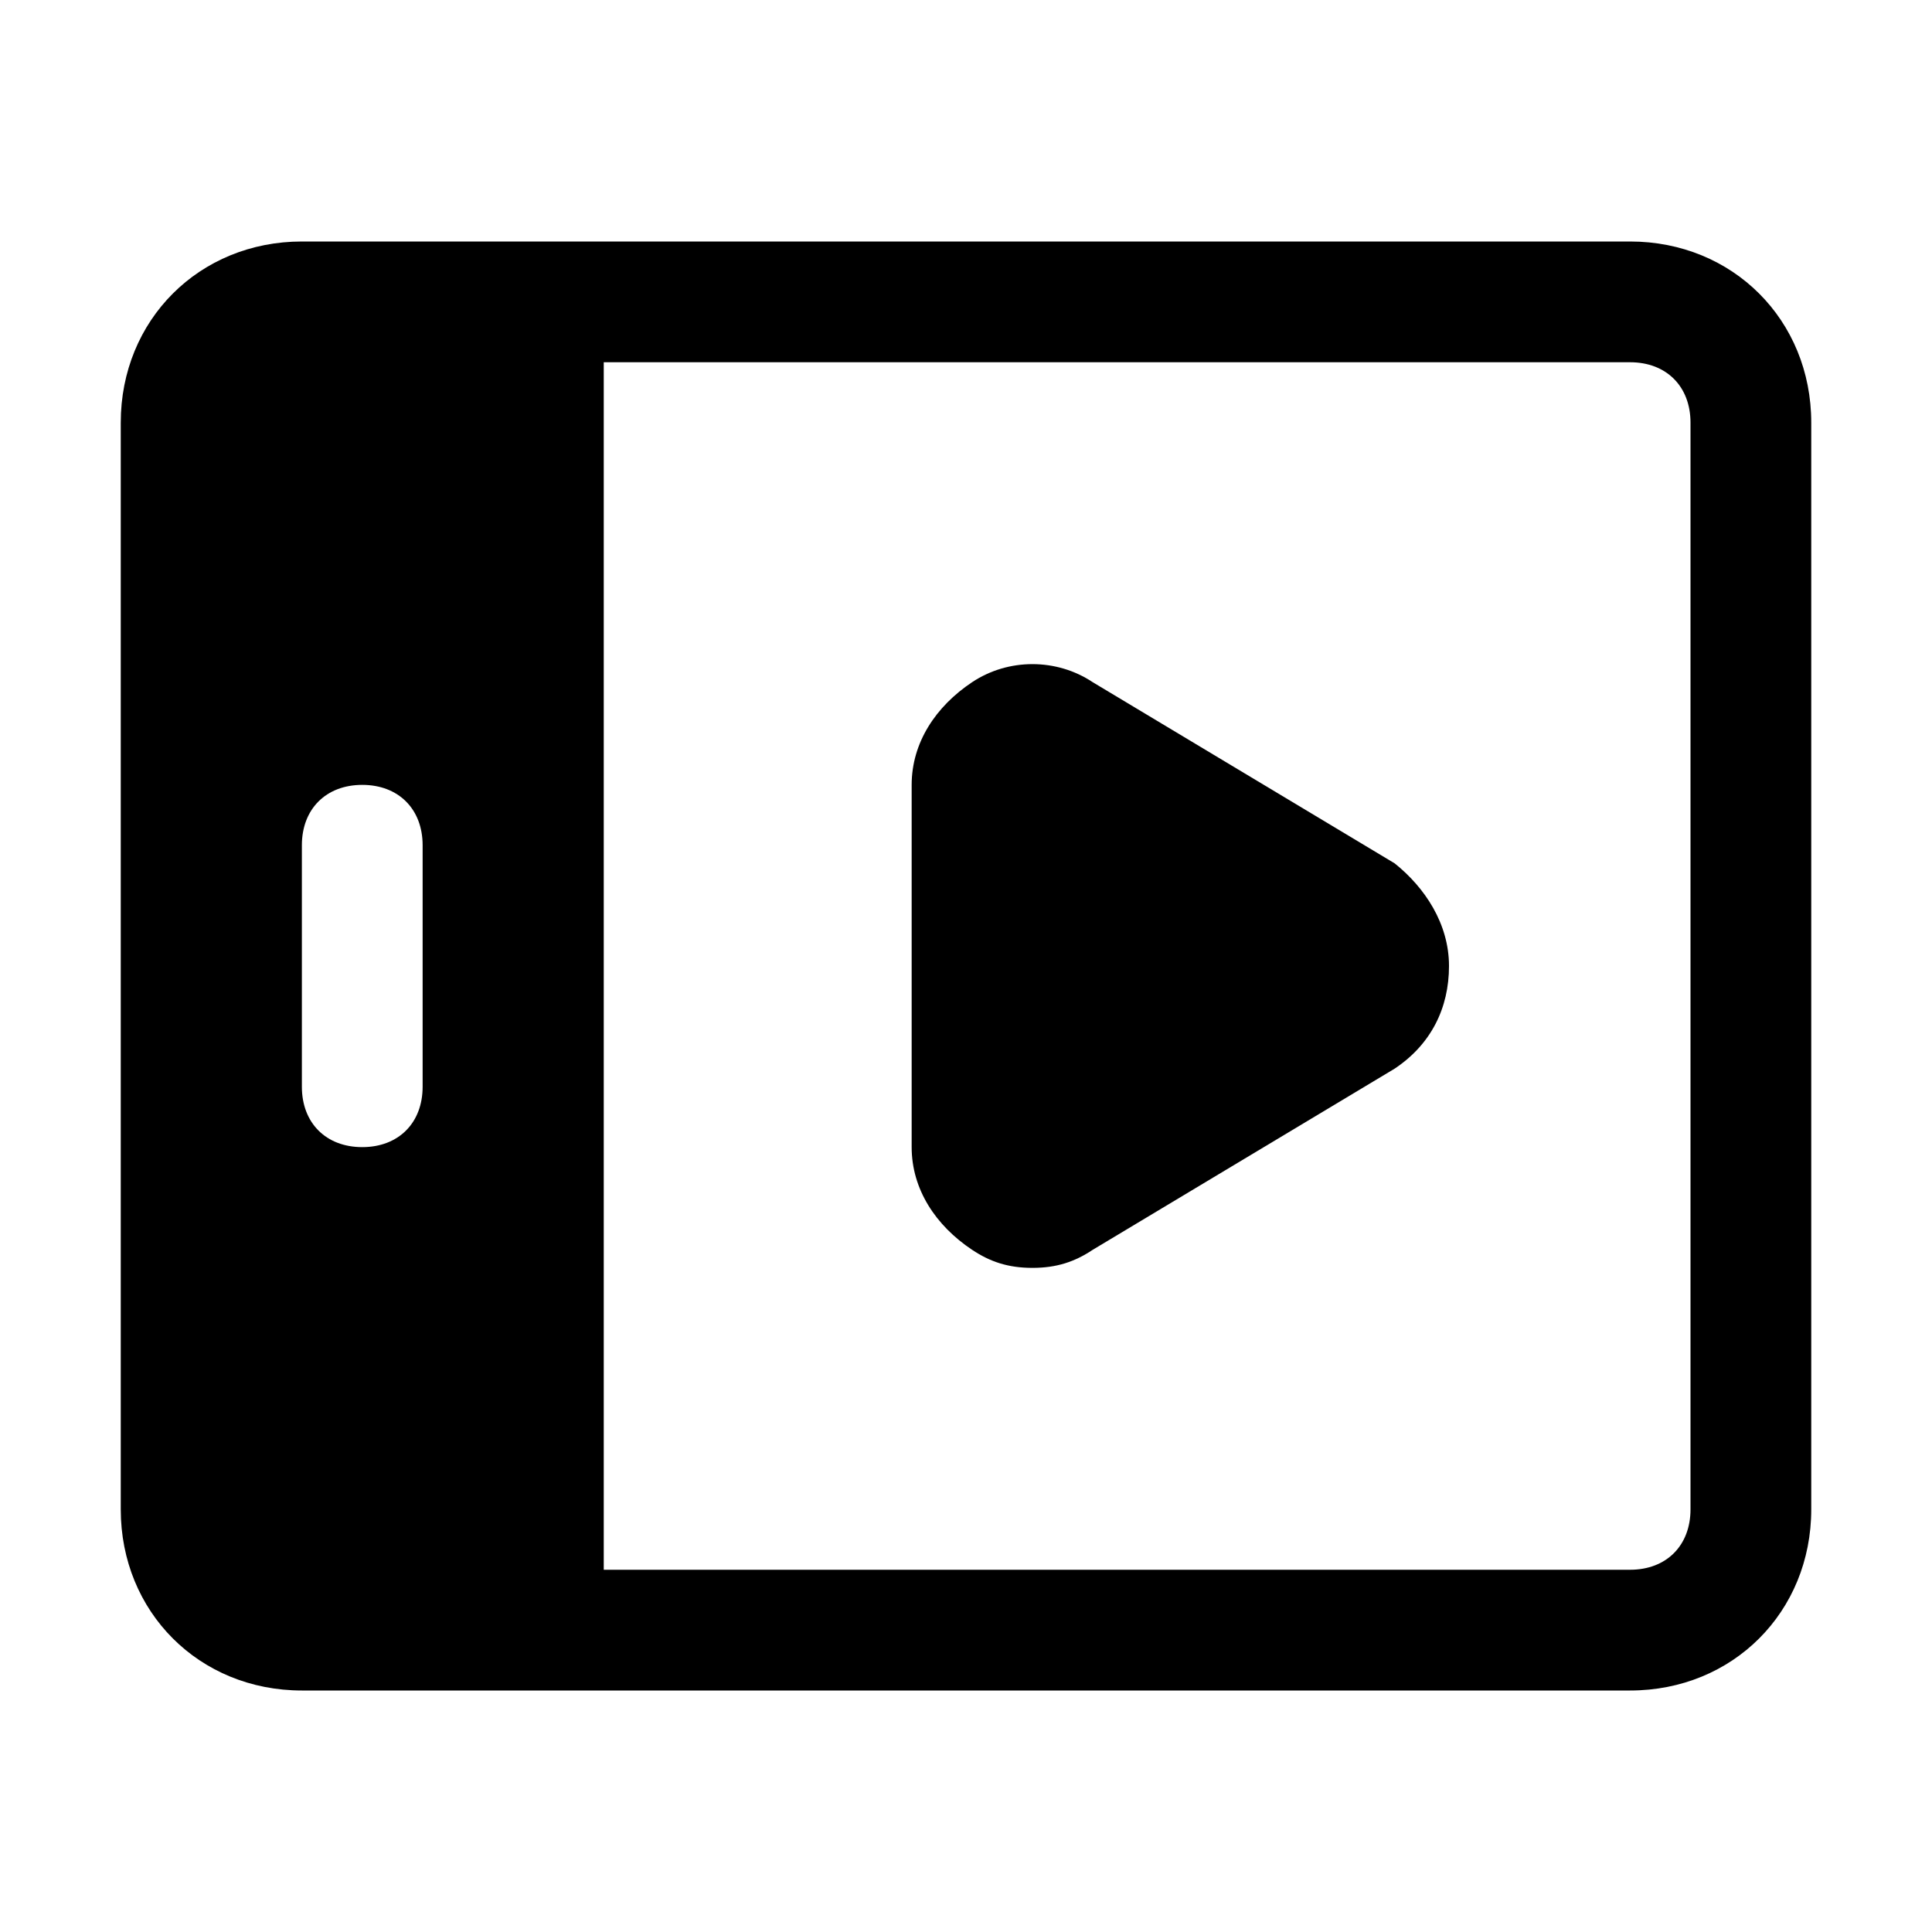
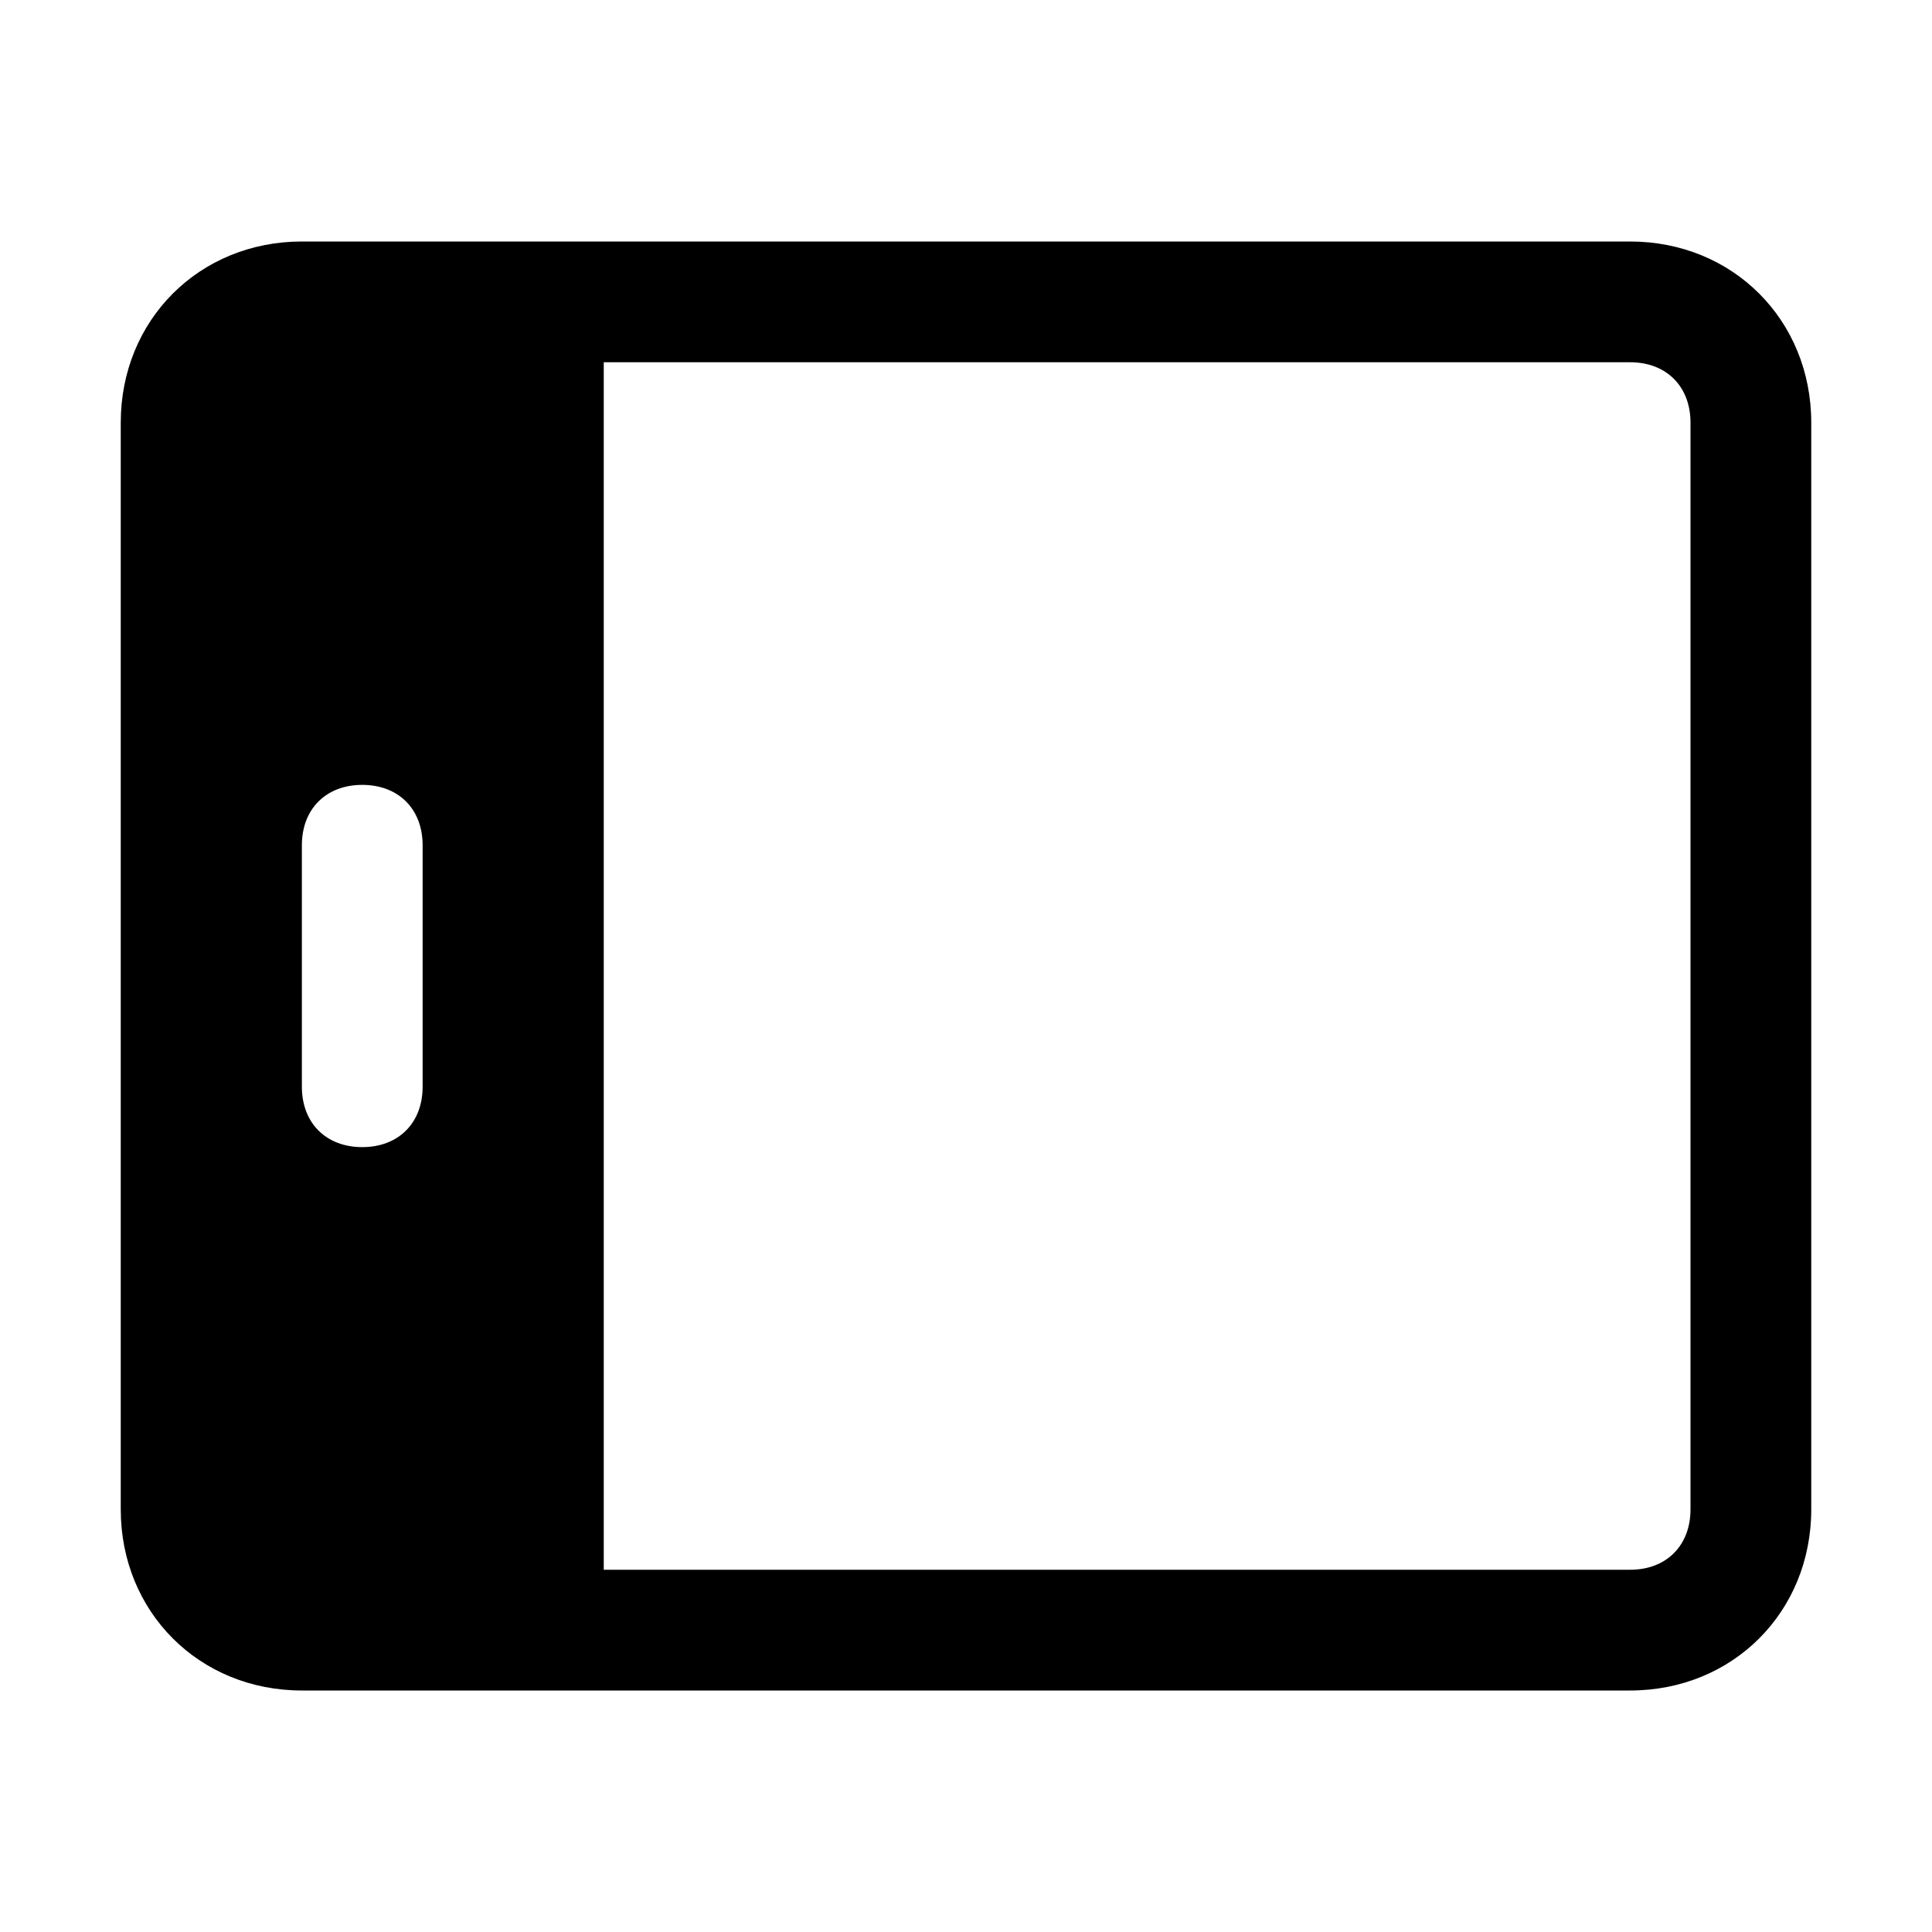
<svg xmlns="http://www.w3.org/2000/svg" fill="#000000" height="800px" width="800px" version="1.1" id="Icons" viewBox="0 0 32 32" xml:space="preserve">
  <g>
    <path d="M27,4H5C3.3,4,2,5.3,2,7v18c0,1.7,1.3,3,3,3h22c1.7,0,3-1.3,3-3V7C30,5.3,28.7,4,27,4z M7,18c0,0.6-0.4,1-1,1s-1-0.4-1-1   v-4c0-0.6,0.4-1,1-1s1,0.4,1,1V18z M28,25c0,0.6-0.4,1-1,1H10V6h17c0.6,0,1,0.4,1,1V25z" />
-     <path d="M23.1,14.3l-5-3c-0.6-0.4-1.4-0.4-2,0c-0.6,0.4-1,1-1,1.7V19c0,0.7,0.4,1.3,1,1.7c0.3,0.2,0.6,0.3,1,0.3   c0.4,0,0.7-0.1,1-0.3l5-3c0.6-0.4,0.9-1,0.9-1.7S23.6,14.7,23.1,14.3z" />
  </g>
</svg>